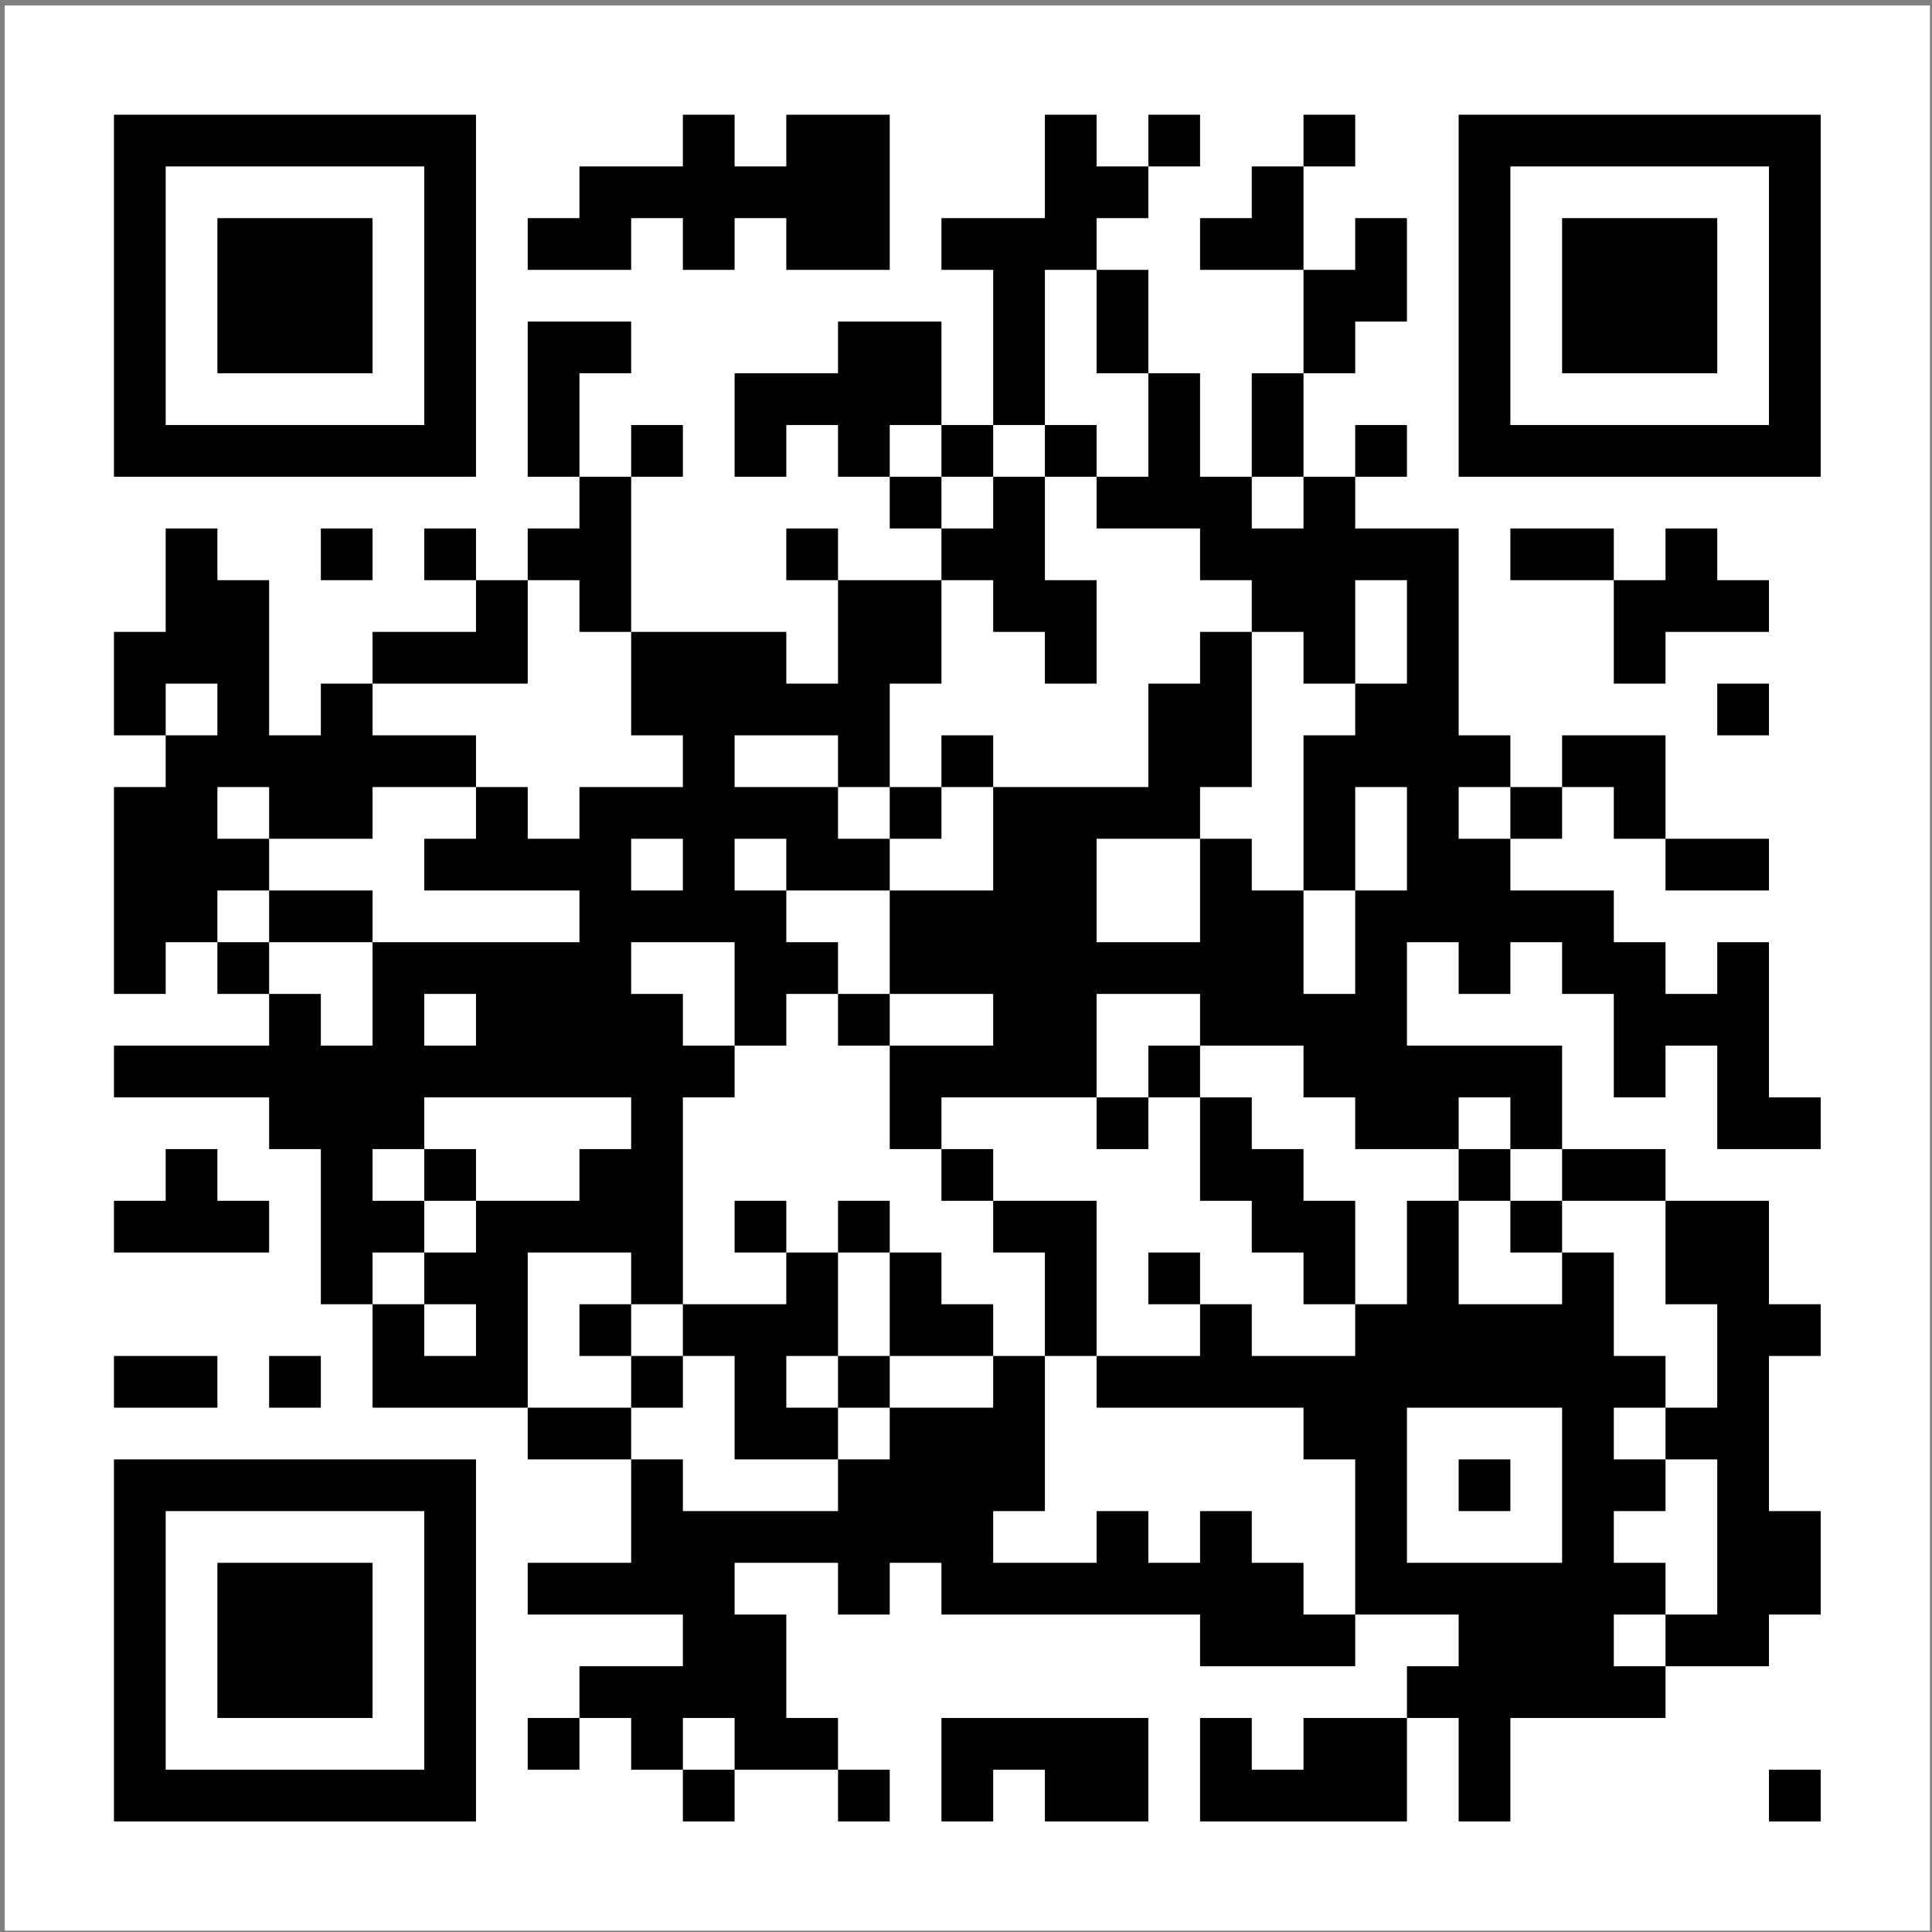
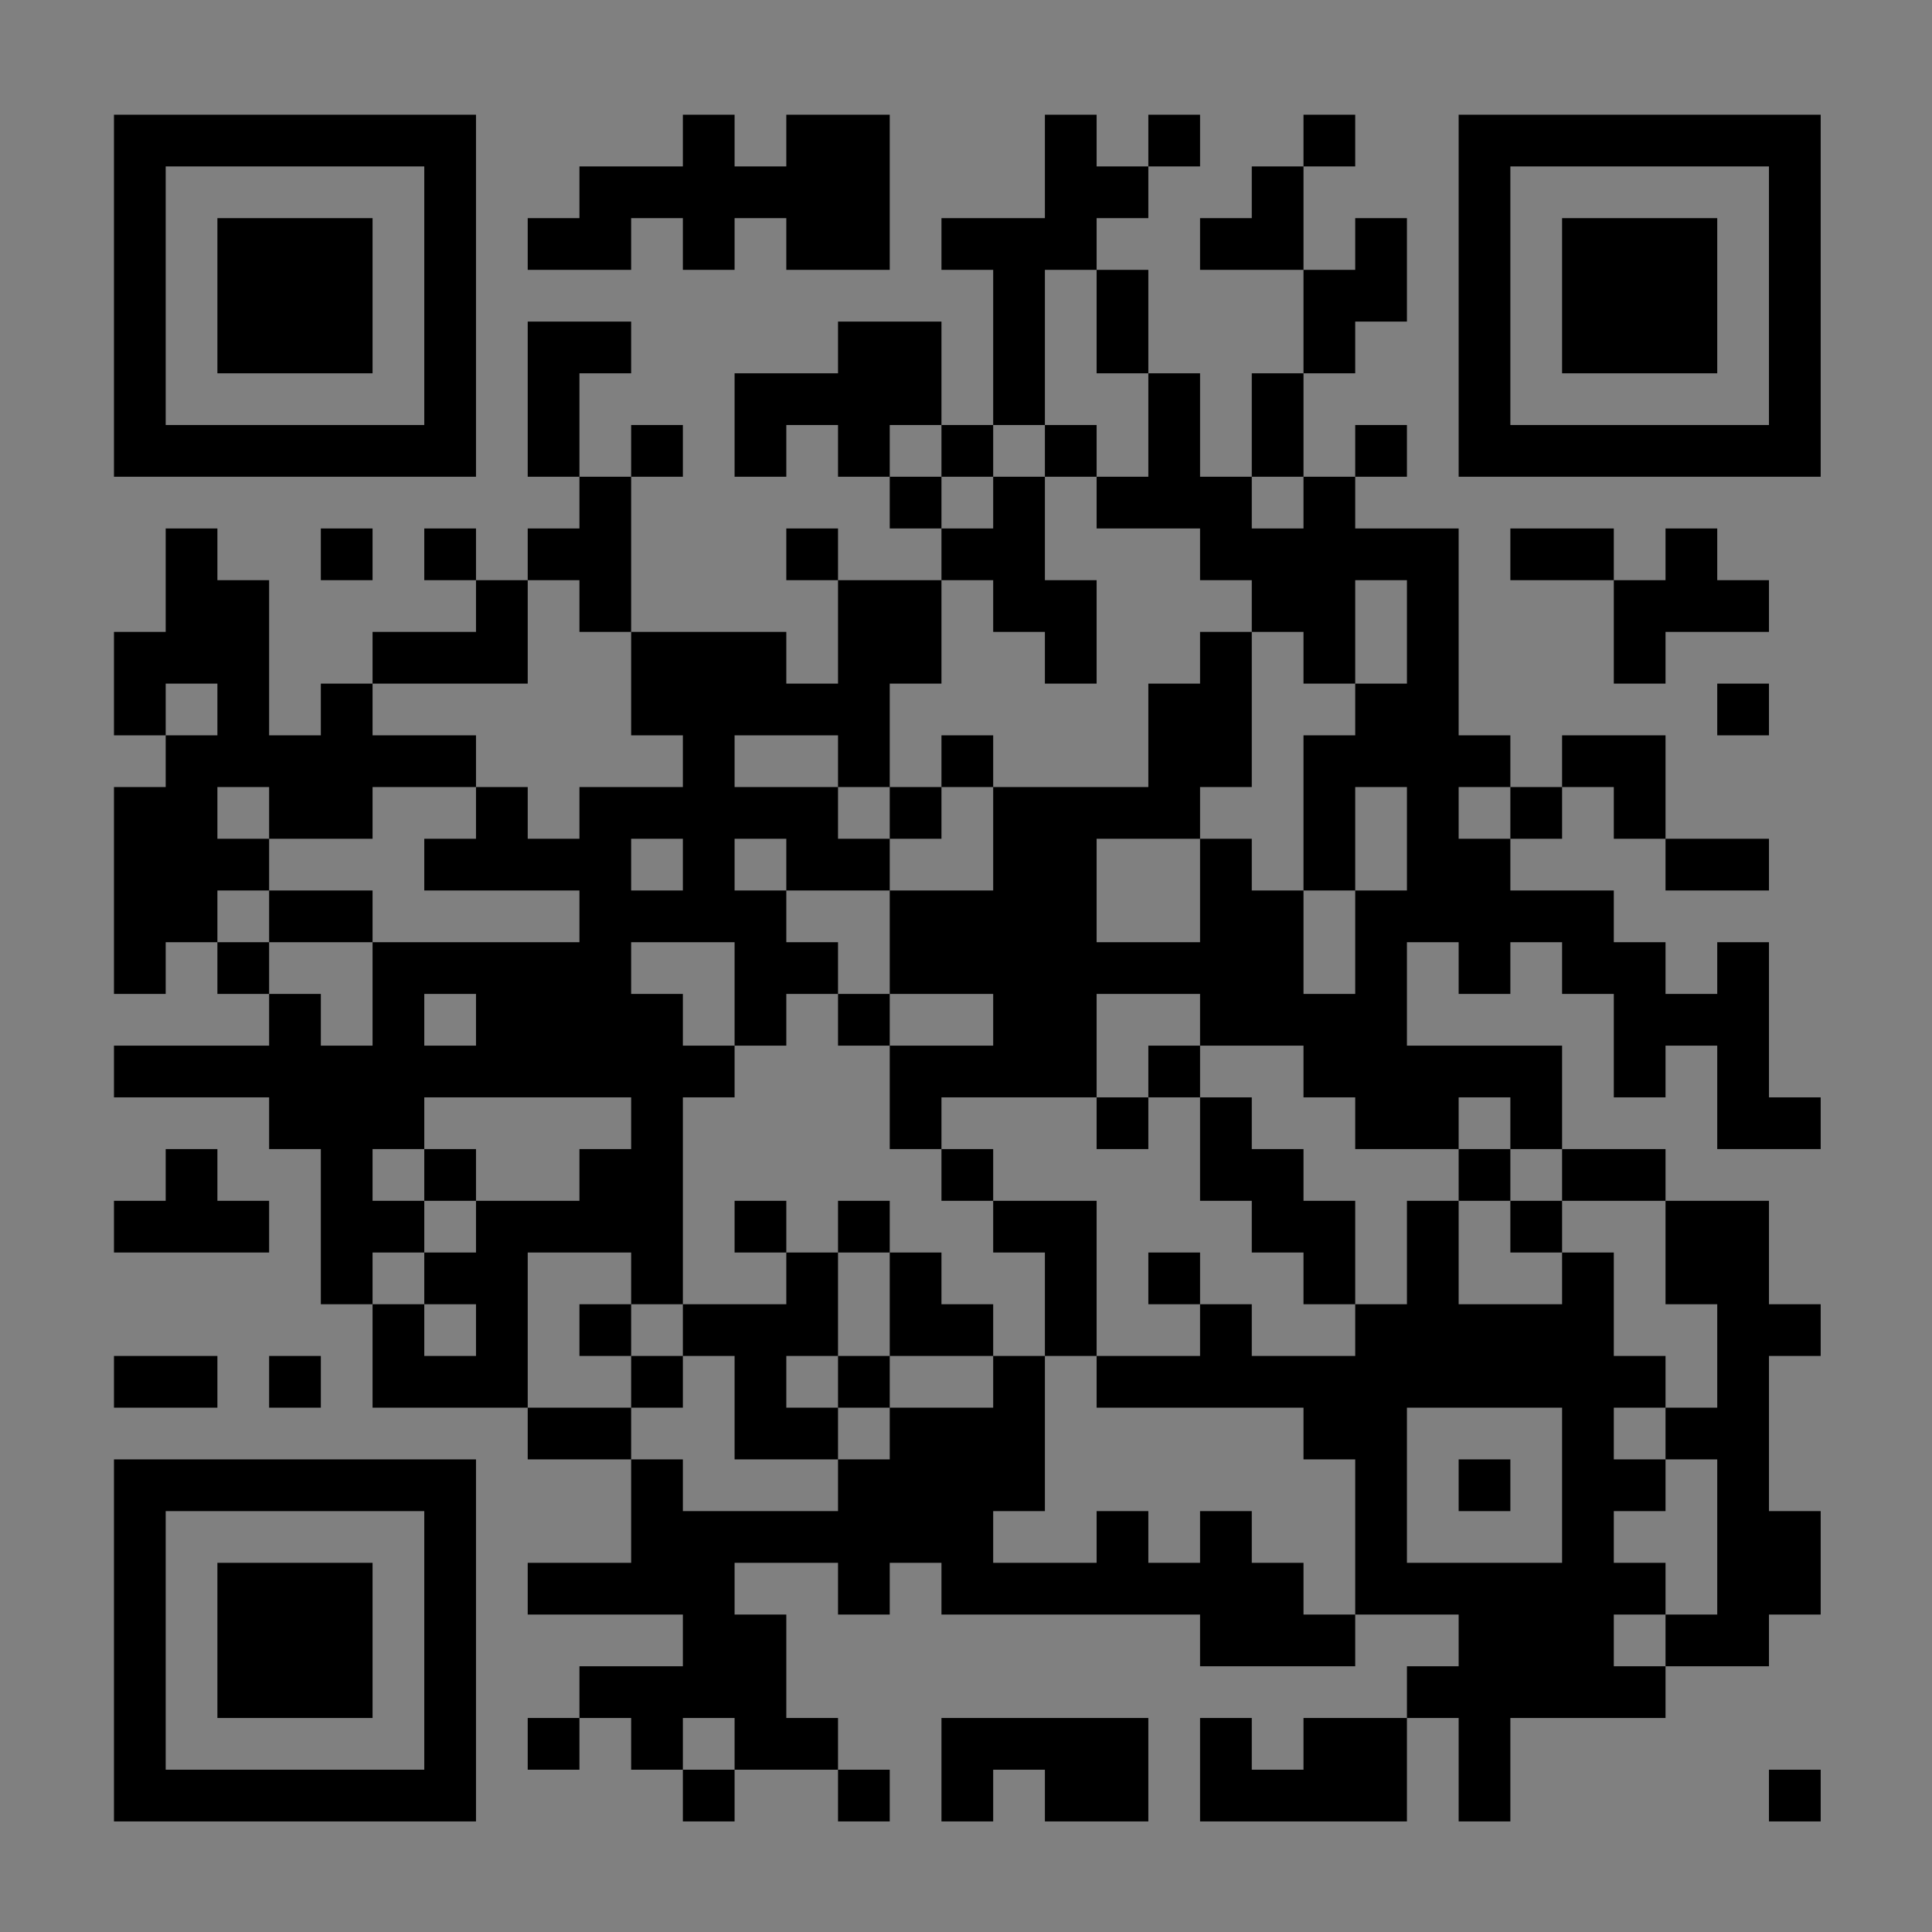
<svg xmlns="http://www.w3.org/2000/svg" width="283" height="283" viewBox="0 0 283 283" fill="none">
  <rect x="0" y="0" width="283" height="283" fill="#808080" stroke="none" />
-   <rect width="282" height="282" transform="translate(0.694 0.803)" fill="white" />
  <path d="M16.694 16.803H24.27V24.378H16.694V16.803ZM24.27 16.803H31.845V24.378H24.27V16.803ZM31.845 16.803H39.421V24.378H31.845V16.803ZM39.421 16.803H46.997V24.378H39.421V16.803ZM46.997 16.803H54.573V24.378H46.997V16.803ZM54.573 16.803H62.148V24.378H54.573V16.803ZM62.148 16.803H69.724V24.378H62.148V16.803ZM100.027 16.803H107.603V24.378H100.027V16.803ZM115.179 16.803H122.754V24.378H115.179V16.803ZM122.754 16.803H130.33V24.378H122.754V16.803ZM153.057 16.803H160.633V24.378H153.057V16.803ZM168.209 16.803H175.785V24.378H168.209V16.803ZM190.936 16.803H198.512V24.378H190.936V16.803ZM213.664 16.803H221.239V24.378H213.664V16.803ZM221.239 16.803H228.815V24.378H221.239V16.803ZM228.815 16.803H236.391V24.378H228.815V16.803ZM236.391 16.803H243.967V24.378H236.391V16.803ZM243.967 16.803H251.542V24.378H243.967V16.803ZM251.542 16.803H259.118V24.378H251.542V16.803ZM259.118 16.803H266.694V24.378H259.118V16.803ZM16.694 24.378H24.27V31.954H16.694V24.378ZM62.148 24.378H69.724V31.954H62.148V24.378ZM84.876 24.378H92.451V31.954H84.876V24.378ZM92.451 24.378H100.027V31.954H92.451V24.378ZM100.027 24.378H107.603V31.954H100.027V24.378ZM107.603 24.378H115.179V31.954H107.603V24.378ZM115.179 24.378H122.754V31.954H115.179V24.378ZM122.754 24.378H130.33V31.954H122.754V24.378ZM153.057 24.378H160.633V31.954H153.057V24.378ZM160.633 24.378H168.209V31.954H160.633V24.378ZM183.361 24.378H190.936V31.954H183.361V24.378ZM213.664 24.378H221.239V31.954H213.664V24.378ZM259.118 24.378H266.694V31.954H259.118V24.378ZM16.694 31.954H24.27V39.53H16.694V31.954ZM31.845 31.954H39.421V39.53H31.845V31.954ZM39.421 31.954H46.997V39.53H39.421V31.954ZM46.997 31.954H54.573V39.53H46.997V31.954ZM62.148 31.954H69.724V39.53H62.148V31.954ZM77.3 31.954H84.876V39.53H77.3V31.954ZM84.876 31.954H92.451V39.53H84.876V31.954ZM100.027 31.954H107.603V39.53H100.027V31.954ZM115.179 31.954H122.754V39.53H115.179V31.954ZM122.754 31.954H130.33V39.53H122.754V31.954ZM137.906 31.954H145.482V39.53H137.906V31.954ZM145.482 31.954H153.057V39.53H145.482V31.954ZM153.057 31.954H160.633V39.53H153.057V31.954ZM175.785 31.954H183.361V39.53H175.785V31.954ZM183.361 31.954H190.936V39.53H183.361V31.954ZM198.512 31.954H206.088V39.53H198.512V31.954ZM213.664 31.954H221.239V39.53H213.664V31.954ZM228.815 31.954H236.391V39.53H228.815V31.954ZM236.391 31.954H243.967V39.53H236.391V31.954ZM243.967 31.954H251.542V39.53H243.967V31.954ZM259.118 31.954H266.694V39.53H259.118V31.954ZM16.694 39.53H24.27V47.106H16.694V39.53ZM31.845 39.53H39.421V47.106H31.845V39.53ZM39.421 39.53H46.997V47.106H39.421V39.53ZM46.997 39.53H54.573V47.106H46.997V39.53ZM62.148 39.53H69.724V47.106H62.148V39.53ZM145.482 39.53H153.057V47.106H145.482V39.53ZM160.633 39.53H168.209V47.106H160.633V39.53ZM190.936 39.53H198.512V47.106H190.936V39.53ZM198.512 39.53H206.088V47.106H198.512V39.53ZM213.664 39.53H221.239V47.106H213.664V39.53ZM228.815 39.53H236.391V47.106H228.815V39.53ZM236.391 39.53H243.967V47.106H236.391V39.53ZM243.967 39.53H251.542V47.106H243.967V39.53ZM259.118 39.53H266.694V47.106H259.118V39.53ZM16.694 47.106H24.27V54.681H16.694V47.106ZM31.845 47.106H39.421V54.681H31.845V47.106ZM39.421 47.106H46.997V54.681H39.421V47.106ZM46.997 47.106H54.573V54.681H46.997V47.106ZM62.148 47.106H69.724V54.681H62.148V47.106ZM77.3 47.106H84.876V54.681H77.3V47.106ZM84.876 47.106H92.451V54.681H84.876V47.106ZM122.754 47.106H130.33V54.681H122.754V47.106ZM130.33 47.106H137.906V54.681H130.33V47.106ZM145.482 47.106H153.057V54.681H145.482V47.106ZM160.633 47.106H168.209V54.681H160.633V47.106ZM190.936 47.106H198.512V54.681H190.936V47.106ZM213.664 47.106H221.239V54.681H213.664V47.106ZM228.815 47.106H236.391V54.681H228.815V47.106ZM236.391 47.106H243.967V54.681H236.391V47.106ZM243.967 47.106H251.542V54.681H243.967V47.106ZM259.118 47.106H266.694V54.681H259.118V47.106ZM16.694 54.681H24.27V62.257H16.694V54.681ZM62.148 54.681H69.724V62.257H62.148V54.681ZM77.3 54.681H84.876V62.257H77.3V54.681ZM107.603 54.681H115.179V62.257H107.603V54.681ZM115.179 54.681H122.754V62.257H115.179V54.681ZM122.754 54.681H130.33V62.257H122.754V54.681ZM130.33 54.681H137.906V62.257H130.33V54.681ZM145.482 54.681H153.057V62.257H145.482V54.681ZM168.209 54.681H175.785V62.257H168.209V54.681ZM183.361 54.681H190.936V62.257H183.361V54.681ZM213.664 54.681H221.239V62.257H213.664V54.681ZM259.118 54.681H266.694V62.257H259.118V54.681ZM16.694 62.257H24.27V69.833H16.694V62.257ZM24.27 62.257H31.845V69.833H24.27V62.257ZM31.845 62.257H39.421V69.833H31.845V62.257ZM39.421 62.257H46.997V69.833H39.421V62.257ZM46.997 62.257H54.573V69.833H46.997V62.257ZM54.573 62.257H62.148V69.833H54.573V62.257ZM62.148 62.257H69.724V69.833H62.148V62.257ZM77.3 62.257H84.876V69.833H77.3V62.257ZM92.451 62.257H100.027V69.833H92.451V62.257ZM107.603 62.257H115.179V69.833H107.603V62.257ZM122.754 62.257H130.33V69.833H122.754V62.257ZM137.906 62.257H145.482V69.833H137.906V62.257ZM153.057 62.257H160.633V69.833H153.057V62.257ZM168.209 62.257H175.785V69.833H168.209V62.257ZM183.361 62.257H190.936V69.833H183.361V62.257ZM198.512 62.257H206.088V69.833H198.512V62.257ZM213.664 62.257H221.239V69.833H213.664V62.257ZM221.239 62.257H228.815V69.833H221.239V62.257ZM228.815 62.257H236.391V69.833H228.815V62.257ZM236.391 62.257H243.967V69.833H236.391V62.257ZM243.967 62.257H251.542V69.833H243.967V62.257ZM251.542 62.257H259.118V69.833H251.542V62.257ZM259.118 62.257H266.694V69.833H259.118V62.257ZM84.876 69.833H92.451V77.409H84.876V69.833ZM130.33 69.833H137.906V77.409H130.33V69.833ZM145.482 69.833H153.057V77.409H145.482V69.833ZM160.633 69.833H168.209V77.409H160.633V69.833ZM168.209 69.833H175.785V77.409H168.209V69.833ZM175.785 69.833H183.361V77.409H175.785V69.833ZM190.936 69.833H198.512V77.409H190.936V69.833ZM24.27 77.409H31.845V84.985H24.27V77.409ZM46.997 77.409H54.573V84.985H46.997V77.409ZM62.148 77.409H69.724V84.985H62.148V77.409ZM77.3 77.409H84.876V84.985H77.3V77.409ZM84.876 77.409H92.451V84.985H84.876V77.409ZM115.179 77.409H122.754V84.985H115.179V77.409ZM137.906 77.409H145.482V84.985H137.906V77.409ZM145.482 77.409H153.057V84.985H145.482V77.409ZM175.785 77.409H183.361V84.985H175.785V77.409ZM183.361 77.409H190.936V84.985H183.361V77.409ZM190.936 77.409H198.512V84.985H190.936V77.409ZM198.512 77.409H206.088V84.985H198.512V77.409ZM206.088 77.409H213.664V84.985H206.088V77.409ZM221.239 77.409H228.815V84.985H221.239V77.409ZM228.815 77.409H236.391V84.985H228.815V77.409ZM243.967 77.409H251.542V84.985H243.967V77.409ZM24.27 84.985H31.845V92.56H24.27V84.985ZM31.845 84.985H39.421V92.56H31.845V84.985ZM69.724 84.985H77.3V92.56H69.724V84.985ZM84.876 84.985H92.451V92.56H84.876V84.985ZM122.754 84.985H130.33V92.56H122.754V84.985ZM130.33 84.985H137.906V92.56H130.33V84.985ZM145.482 84.985H153.057V92.56H145.482V84.985ZM153.057 84.985H160.633V92.56H153.057V84.985ZM183.361 84.985H190.936V92.56H183.361V84.985ZM190.936 84.985H198.512V92.56H190.936V84.985ZM206.088 84.985H213.664V92.56H206.088V84.985ZM236.391 84.985H243.967V92.56H236.391V84.985ZM243.967 84.985H251.542V92.56H243.967V84.985ZM251.542 84.985H259.118V92.56H251.542V84.985ZM16.694 92.56H24.27V100.136H16.694V92.56ZM24.27 92.56H31.845V100.136H24.27V92.56ZM31.845 92.56H39.421V100.136H31.845V92.56ZM54.573 92.56H62.148V100.136H54.573V92.56ZM62.148 92.56H69.724V100.136H62.148V92.56ZM69.724 92.56H77.3V100.136H69.724V92.56ZM92.451 92.56H100.027V100.136H92.451V92.56ZM100.027 92.56H107.603V100.136H100.027V92.56ZM107.603 92.56H115.179V100.136H107.603V92.56ZM122.754 92.56H130.33V100.136H122.754V92.56ZM130.33 92.56H137.906V100.136H130.33V92.56ZM153.057 92.56H160.633V100.136H153.057V92.56ZM175.785 92.56H183.361V100.136H175.785V92.56ZM190.936 92.56H198.512V100.136H190.936V92.56ZM206.088 92.56H213.664V100.136H206.088V92.56ZM236.391 92.56H243.967V100.136H236.391V92.56ZM16.694 100.136H24.27V107.712H16.694V100.136ZM31.845 100.136H39.421V107.712H31.845V100.136ZM46.997 100.136H54.573V107.712H46.997V100.136ZM92.451 100.136H100.027V107.712H92.451V100.136ZM100.027 100.136H107.603V107.712H100.027V100.136ZM107.603 100.136H115.179V107.712H107.603V100.136ZM115.179 100.136H122.754V107.712H115.179V100.136ZM122.754 100.136H130.33V107.712H122.754V100.136ZM168.209 100.136H175.785V107.712H168.209V100.136ZM175.785 100.136H183.361V107.712H175.785V100.136ZM198.512 100.136H206.088V107.712H198.512V100.136ZM206.088 100.136H213.664V107.712H206.088V100.136ZM251.542 100.136H259.118V107.712H251.542V100.136ZM24.27 107.712H31.845V115.288H24.27V107.712ZM31.845 107.712H39.421V115.288H31.845V107.712ZM39.421 107.712H46.997V115.288H39.421V107.712ZM46.997 107.712H54.573V115.288H46.997V107.712ZM54.573 107.712H62.148V115.288H54.573V107.712ZM62.148 107.712H69.724V115.288H62.148V107.712ZM100.027 107.712H107.603V115.288H100.027V107.712ZM122.754 107.712H130.33V115.288H122.754V107.712ZM137.906 107.712H145.482V115.288H137.906V107.712ZM168.209 107.712H175.785V115.288H168.209V107.712ZM175.785 107.712H183.361V115.288H175.785V107.712ZM190.936 107.712H198.512V115.288H190.936V107.712ZM198.512 107.712H206.088V115.288H198.512V107.712ZM206.088 107.712H213.664V115.288H206.088V107.712ZM213.664 107.712H221.239V115.288H213.664V107.712ZM228.815 107.712H236.391V115.288H228.815V107.712ZM236.391 107.712H243.967V115.288H236.391V107.712ZM16.694 115.288H24.27V122.863H16.694V115.288ZM24.27 115.288H31.845V122.863H24.27V115.288ZM39.421 115.288H46.997V122.863H39.421V115.288ZM46.997 115.288H54.573V122.863H46.997V115.288ZM69.724 115.288H77.3V122.863H69.724V115.288ZM84.876 115.288H92.451V122.863H84.876V115.288ZM92.451 115.288H100.027V122.863H92.451V115.288ZM100.027 115.288H107.603V122.863H100.027V115.288ZM107.603 115.288H115.179V122.863H107.603V115.288ZM115.179 115.288H122.754V122.863H115.179V115.288ZM130.33 115.288H137.906V122.863H130.33V115.288ZM145.482 115.288H153.057V122.863H145.482V115.288ZM153.057 115.288H160.633V122.863H153.057V115.288ZM160.633 115.288H168.209V122.863H160.633V115.288ZM168.209 115.288H175.785V122.863H168.209V115.288ZM190.936 115.288H198.512V122.863H190.936V115.288ZM206.088 115.288H213.664V122.863H206.088V115.288ZM221.239 115.288H228.815V122.863H221.239V115.288ZM236.391 115.288H243.967V122.863H236.391V115.288ZM16.694 122.863H24.27V130.439H16.694V122.863ZM24.27 122.863H31.845V130.439H24.27V122.863ZM31.845 122.863H39.421V130.439H31.845V122.863ZM62.148 122.863H69.724V130.439H62.148V122.863ZM69.724 122.863H77.3V130.439H69.724V122.863ZM77.3 122.863H84.876V130.439H77.3V122.863ZM84.876 122.863H92.451V130.439H84.876V122.863ZM100.027 122.863H107.603V130.439H100.027V122.863ZM115.179 122.863H122.754V130.439H115.179V122.863ZM122.754 122.863H130.33V130.439H122.754V122.863ZM145.482 122.863H153.057V130.439H145.482V122.863ZM153.057 122.863H160.633V130.439H153.057V122.863ZM175.785 122.863H183.361V130.439H175.785V122.863ZM190.936 122.863H198.512V130.439H190.936V122.863ZM206.088 122.863H213.664V130.439H206.088V122.863ZM213.664 122.863H221.239V130.439H213.664V122.863ZM243.967 122.863H251.542V130.439H243.967V122.863ZM251.542 122.863H259.118V130.439H251.542V122.863ZM16.694 130.439H24.27V138.015H16.694V130.439ZM24.27 130.439H31.845V138.015H24.27V130.439ZM39.421 130.439H46.997V138.015H39.421V130.439ZM46.997 130.439H54.573V138.015H46.997V130.439ZM84.876 130.439H92.451V138.015H84.876V130.439ZM92.451 130.439H100.027V138.015H92.451V130.439ZM100.027 130.439H107.603V138.015H100.027V130.439ZM107.603 130.439H115.179V138.015H107.603V130.439ZM130.33 130.439H137.906V138.015H130.33V130.439ZM137.906 130.439H145.482V138.015H137.906V130.439ZM145.482 130.439H153.057V138.015H145.482V130.439ZM153.057 130.439H160.633V138.015H153.057V130.439ZM175.785 130.439H183.361V138.015H175.785V130.439ZM183.361 130.439H190.936V138.015H183.361V130.439ZM198.512 130.439H206.088V138.015H198.512V130.439ZM206.088 130.439H213.664V138.015H206.088V130.439ZM213.664 130.439H221.239V138.015H213.664V130.439ZM221.239 130.439H228.815V138.015H221.239V130.439ZM228.815 130.439H236.391V138.015H228.815V130.439ZM16.694 138.015H24.27V145.591H16.694V138.015ZM31.845 138.015H39.421V145.591H31.845V138.015ZM54.573 138.015H62.148V145.591H54.573V138.015ZM62.148 138.015H69.724V145.591H62.148V138.015ZM69.724 138.015H77.3V145.591H69.724V138.015ZM77.3 138.015H84.876V145.591H77.3V138.015ZM84.876 138.015H92.451V145.591H84.876V138.015ZM107.603 138.015H115.179V145.591H107.603V138.015ZM115.179 138.015H122.754V145.591H115.179V138.015ZM130.33 138.015H137.906V145.591H130.33V138.015ZM137.906 138.015H145.482V145.591H137.906V138.015ZM145.482 138.015H153.057V145.591H145.482V138.015ZM153.057 138.015H160.633V145.591H153.057V138.015ZM160.633 138.015H168.209V145.591H160.633V138.015ZM168.209 138.015H175.785V145.591H168.209V138.015ZM175.785 138.015H183.361V145.591H175.785V138.015ZM183.361 138.015H190.936V145.591H183.361V138.015ZM198.512 138.015H206.088V145.591H198.512V138.015ZM213.664 138.015H221.239V145.591H213.664V138.015ZM228.815 138.015H236.391V145.591H228.815V138.015ZM236.391 138.015H243.967V145.591H236.391V138.015ZM251.542 138.015H259.118V145.591H251.542V138.015ZM39.421 145.591H46.997V153.166H39.421V145.591ZM54.573 145.591H62.148V153.166H54.573V145.591ZM69.724 145.591H77.3V153.166H69.724V145.591ZM77.3 145.591H84.876V153.166H77.3V145.591ZM84.876 145.591H92.451V153.166H84.876V145.591ZM92.451 145.591H100.027V153.166H92.451V145.591ZM107.603 145.591H115.179V153.166H107.603V145.591ZM122.754 145.591H130.33V153.166H122.754V145.591ZM145.482 145.591H153.057V153.166H145.482V145.591ZM153.057 145.591H160.633V153.166H153.057V145.591ZM175.785 145.591H183.361V153.166H175.785V145.591ZM183.361 145.591H190.936V153.166H183.361V145.591ZM190.936 145.591H198.512V153.166H190.936V145.591ZM198.512 145.591H206.088V153.166H198.512V145.591ZM236.391 145.591H243.967V153.166H236.391V145.591ZM243.967 145.591H251.542V153.166H243.967V145.591ZM251.542 145.591H259.118V153.166H251.542V145.591ZM16.694 153.166H24.27V160.742H16.694V153.166ZM24.27 153.166H31.845V160.742H24.27V153.166ZM31.845 153.166H39.421V160.742H31.845V153.166ZM39.421 153.166H46.997V160.742H39.421V153.166ZM46.997 153.166H54.573V160.742H46.997V153.166ZM54.573 153.166H62.148V160.742H54.573V153.166ZM62.148 153.166H69.724V160.742H62.148V153.166ZM69.724 153.166H77.3V160.742H69.724V153.166ZM77.3 153.166H84.876V160.742H77.3V153.166ZM84.876 153.166H92.451V160.742H84.876V153.166ZM92.451 153.166H100.027V160.742H92.451V153.166ZM100.027 153.166H107.603V160.742H100.027V153.166ZM130.33 153.166H137.906V160.742H130.33V153.166ZM137.906 153.166H145.482V160.742H137.906V153.166ZM145.482 153.166H153.057V160.742H145.482V153.166ZM153.057 153.166H160.633V160.742H153.057V153.166ZM168.209 153.166H175.785V160.742H168.209V153.166ZM190.936 153.166H198.512V160.742H190.936V153.166ZM198.512 153.166H206.088V160.742H198.512V153.166ZM206.088 153.166H213.664V160.742H206.088V153.166ZM213.664 153.166H221.239V160.742H213.664V153.166ZM221.239 153.166H228.815V160.742H221.239V153.166ZM236.391 153.166H243.967V160.742H236.391V153.166ZM251.542 153.166H259.118V160.742H251.542V153.166ZM39.421 160.742H46.997V168.318H39.421V160.742ZM46.997 160.742H54.573V168.318H46.997V160.742ZM54.573 160.742H62.148V168.318H54.573V160.742ZM92.451 160.742H100.027V168.318H92.451V160.742ZM130.33 160.742H137.906V168.318H130.33V160.742ZM160.633 160.742H168.209V168.318H160.633V160.742ZM175.785 160.742H183.361V168.318H175.785V160.742ZM198.512 160.742H206.088V168.318H198.512V160.742ZM206.088 160.742H213.664V168.318H206.088V160.742ZM221.239 160.742H228.815V168.318H221.239V160.742ZM251.542 160.742H259.118V168.318H251.542V160.742ZM259.118 160.742H266.694V168.318H259.118V160.742ZM24.27 168.318H31.845V175.894H24.27V168.318ZM46.997 168.318H54.573V175.894H46.997V168.318ZM62.148 168.318H69.724V175.894H62.148V168.318ZM84.876 168.318H92.451V175.894H84.876V168.318ZM92.451 168.318H100.027V175.894H92.451V168.318ZM137.906 168.318H145.482V175.894H137.906V168.318ZM175.785 168.318H183.361V175.894H175.785V168.318ZM183.361 168.318H190.936V175.894H183.361V168.318ZM213.664 168.318H221.239V175.894H213.664V168.318ZM228.815 168.318H236.391V175.894H228.815V168.318ZM236.391 168.318H243.967V175.894H236.391V168.318ZM16.694 175.894H24.27V183.469H16.694V175.894ZM24.27 175.894H31.845V183.469H24.27V175.894ZM31.845 175.894H39.421V183.469H31.845V175.894ZM46.997 175.894H54.573V183.469H46.997V175.894ZM54.573 175.894H62.148V183.469H54.573V175.894ZM69.724 175.894H77.3V183.469H69.724V175.894ZM77.3 175.894H84.876V183.469H77.3V175.894ZM84.876 175.894H92.451V183.469H84.876V175.894ZM92.451 175.894H100.027V183.469H92.451V175.894ZM107.603 175.894H115.179V183.469H107.603V175.894ZM122.754 175.894H130.33V183.469H122.754V175.894ZM145.482 175.894H153.057V183.469H145.482V175.894ZM153.057 175.894H160.633V183.469H153.057V175.894ZM183.361 175.894H190.936V183.469H183.361V175.894ZM190.936 175.894H198.512V183.469H190.936V175.894ZM206.088 175.894H213.664V183.469H206.088V175.894ZM221.239 175.894H228.815V183.469H221.239V175.894ZM243.967 175.894H251.542V183.469H243.967V175.894ZM251.542 175.894H259.118V183.469H251.542V175.894ZM46.997 183.469H54.573V191.045H46.997V183.469ZM62.148 183.469H69.724V191.045H62.148V183.469ZM69.724 183.469H77.3V191.045H69.724V183.469ZM92.451 183.469H100.027V191.045H92.451V183.469ZM115.179 183.469H122.754V191.045H115.179V183.469ZM130.33 183.469H137.906V191.045H130.33V183.469ZM153.057 183.469H160.633V191.045H153.057V183.469ZM168.209 183.469H175.785V191.045H168.209V183.469ZM190.936 183.469H198.512V191.045H190.936V183.469ZM206.088 183.469H213.664V191.045H206.088V183.469ZM228.815 183.469H236.391V191.045H228.815V183.469ZM243.967 183.469H251.542V191.045H243.967V183.469ZM251.542 183.469H259.118V191.045H251.542V183.469ZM54.573 191.045H62.148V198.621H54.573V191.045ZM69.724 191.045H77.3V198.621H69.724V191.045ZM84.876 191.045H92.451V198.621H84.876V191.045ZM100.027 191.045H107.603V198.621H100.027V191.045ZM107.603 191.045H115.179V198.621H107.603V191.045ZM115.179 191.045H122.754V198.621H115.179V191.045ZM130.33 191.045H137.906V198.621H130.33V191.045ZM137.906 191.045H145.482V198.621H137.906V191.045ZM153.057 191.045H160.633V198.621H153.057V191.045ZM175.785 191.045H183.361V198.621H175.785V191.045ZM198.512 191.045H206.088V198.621H198.512V191.045ZM206.088 191.045H213.664V198.621H206.088V191.045ZM213.664 191.045H221.239V198.621H213.664V191.045ZM221.239 191.045H228.815V198.621H221.239V191.045ZM228.815 191.045H236.391V198.621H228.815V191.045ZM251.542 191.045H259.118V198.621H251.542V191.045ZM259.118 191.045H266.694V198.621H259.118V191.045ZM16.694 198.621H24.27V206.197H16.694V198.621ZM24.27 198.621H31.845V206.197H24.27V198.621ZM39.421 198.621H46.997V206.197H39.421V198.621ZM54.573 198.621H62.148V206.197H54.573V198.621ZM62.148 198.621H69.724V206.197H62.148V198.621ZM69.724 198.621H77.3V206.197H69.724V198.621ZM92.451 198.621H100.027V206.197H92.451V198.621ZM107.603 198.621H115.179V206.197H107.603V198.621ZM122.754 198.621H130.33V206.197H122.754V198.621ZM145.482 198.621H153.057V206.197H145.482V198.621ZM160.633 198.621H168.209V206.197H160.633V198.621ZM168.209 198.621H175.785V206.197H168.209V198.621ZM175.785 198.621H183.361V206.197H175.785V198.621ZM183.361 198.621H190.936V206.197H183.361V198.621ZM190.936 198.621H198.512V206.197H190.936V198.621ZM198.512 198.621H206.088V206.197H198.512V198.621ZM206.088 198.621H213.664V206.197H206.088V198.621ZM213.664 198.621H221.239V206.197H213.664V198.621ZM221.239 198.621H228.815V206.197H221.239V198.621ZM228.815 198.621H236.391V206.197H228.815V198.621ZM236.391 198.621H243.967V206.197H236.391V198.621ZM251.542 198.621H259.118V206.197H251.542V198.621ZM77.3 206.197H84.876V213.772H77.3V206.197ZM84.876 206.197H92.451V213.772H84.876V206.197ZM107.603 206.197H115.179V213.772H107.603V206.197ZM115.179 206.197H122.754V213.772H115.179V206.197ZM130.33 206.197H137.906V213.772H130.33V206.197ZM137.906 206.197H145.482V213.772H137.906V206.197ZM145.482 206.197H153.057V213.772H145.482V206.197ZM190.936 206.197H198.512V213.772H190.936V206.197ZM198.512 206.197H206.088V213.772H198.512V206.197ZM228.815 206.197H236.391V213.772H228.815V206.197ZM243.967 206.197H251.542V213.772H243.967V206.197ZM251.542 206.197H259.118V213.772H251.542V206.197ZM16.694 213.772H24.27V221.348H16.694V213.772ZM24.27 213.772H31.845V221.348H24.27V213.772ZM31.845 213.772H39.421V221.348H31.845V213.772ZM39.421 213.772H46.997V221.348H39.421V213.772ZM46.997 213.772H54.573V221.348H46.997V213.772ZM54.573 213.772H62.148V221.348H54.573V213.772ZM62.148 213.772H69.724V221.348H62.148V213.772ZM92.451 213.772H100.027V221.348H92.451V213.772ZM122.754 213.772H130.33V221.348H122.754V213.772ZM130.33 213.772H137.906V221.348H130.33V213.772ZM137.906 213.772H145.482V221.348H137.906V213.772ZM145.482 213.772H153.057V221.348H145.482V213.772ZM198.512 213.772H206.088V221.348H198.512V213.772ZM213.664 213.772H221.239V221.348H213.664V213.772ZM228.815 213.772H236.391V221.348H228.815V213.772ZM236.391 213.772H243.967V221.348H236.391V213.772ZM251.542 213.772H259.118V221.348H251.542V213.772ZM16.694 221.348H24.27V228.924H16.694V221.348ZM62.148 221.348H69.724V228.924H62.148V221.348ZM92.451 221.348H100.027V228.924H92.451V221.348ZM100.027 221.348H107.603V228.924H100.027V221.348ZM107.603 221.348H115.179V228.924H107.603V221.348ZM115.179 221.348H122.754V228.924H115.179V221.348ZM122.754 221.348H130.33V228.924H122.754V221.348ZM130.33 221.348H137.906V228.924H130.33V221.348ZM137.906 221.348H145.482V228.924H137.906V221.348ZM160.633 221.348H168.209V228.924H160.633V221.348ZM175.785 221.348H183.361V228.924H175.785V221.348ZM198.512 221.348H206.088V228.924H198.512V221.348ZM228.815 221.348H236.391V228.924H228.815V221.348ZM251.542 221.348H259.118V228.924H251.542V221.348ZM259.118 221.348H266.694V228.924H259.118V221.348ZM16.694 228.924H24.27V236.5H16.694V228.924ZM31.845 228.924H39.421V236.5H31.845V228.924ZM39.421 228.924H46.997V236.5H39.421V228.924ZM46.997 228.924H54.573V236.5H46.997V228.924ZM62.148 228.924H69.724V236.5H62.148V228.924ZM77.3 228.924H84.876V236.5H77.3V228.924ZM84.876 228.924H92.451V236.5H84.876V228.924ZM92.451 228.924H100.027V236.5H92.451V228.924ZM100.027 228.924H107.603V236.5H100.027V228.924ZM122.754 228.924H130.33V236.5H122.754V228.924ZM137.906 228.924H145.482V236.5H137.906V228.924ZM145.482 228.924H153.057V236.5H145.482V228.924ZM153.057 228.924H160.633V236.5H153.057V228.924ZM160.633 228.924H168.209V236.5H160.633V228.924ZM168.209 228.924H175.785V236.5H168.209V228.924ZM175.785 228.924H183.361V236.5H175.785V228.924ZM183.361 228.924H190.936V236.5H183.361V228.924ZM198.512 228.924H206.088V236.5H198.512V228.924ZM206.088 228.924H213.664V236.5H206.088V228.924ZM213.664 228.924H221.239V236.5H213.664V228.924ZM221.239 228.924H228.815V236.5H221.239V228.924ZM228.815 228.924H236.391V236.5H228.815V228.924ZM236.391 228.924H243.967V236.5H236.391V228.924ZM251.542 228.924H259.118V236.5H251.542V228.924ZM259.118 228.924H266.694V236.5H259.118V228.924ZM16.694 236.5H24.27V244.075H16.694V236.5ZM31.845 236.5H39.421V244.075H31.845V236.5ZM39.421 236.5H46.997V244.075H39.421V236.5ZM46.997 236.5H54.573V244.075H46.997V236.5ZM62.148 236.5H69.724V244.075H62.148V236.5ZM100.027 236.5H107.603V244.075H100.027V236.5ZM107.603 236.5H115.179V244.075H107.603V236.5ZM175.785 236.5H183.361V244.075H175.785V236.5ZM183.361 236.5H190.936V244.075H183.361V236.5ZM190.936 236.5H198.512V244.075H190.936V236.5ZM213.664 236.5H221.239V244.075H213.664V236.5ZM221.239 236.5H228.815V244.075H221.239V236.5ZM228.815 236.5H236.391V244.075H228.815V236.5ZM243.967 236.5H251.542V244.075H243.967V236.5ZM251.542 236.5H259.118V244.075H251.542V236.5ZM16.694 244.075H24.27V251.651H16.694V244.075ZM31.845 244.075H39.421V251.651H31.845V244.075ZM39.421 244.075H46.997V251.651H39.421V244.075ZM46.997 244.075H54.573V251.651H46.997V244.075ZM62.148 244.075H69.724V251.651H62.148V244.075ZM84.876 244.075H92.451V251.651H84.876V244.075ZM92.451 244.075H100.027V251.651H92.451V244.075ZM100.027 244.075H107.603V251.651H100.027V244.075ZM107.603 244.075H115.179V251.651H107.603V244.075ZM206.088 244.075H213.664V251.651H206.088V244.075ZM213.664 244.075H221.239V251.651H213.664V244.075ZM221.239 244.075H228.815V251.651H221.239V244.075ZM228.815 244.075H236.391V251.651H228.815V244.075ZM236.391 244.075H243.967V251.651H236.391V244.075ZM16.694 251.651H24.27V259.227H16.694V251.651ZM62.148 251.651H69.724V259.227H62.148V251.651ZM77.3 251.651H84.876V259.227H77.3V251.651ZM92.451 251.651H100.027V259.227H92.451V251.651ZM107.603 251.651H115.179V259.227H107.603V251.651ZM115.179 251.651H122.754V259.227H115.179V251.651ZM137.906 251.651H145.482V259.227H137.906V251.651ZM145.482 251.651H153.057V259.227H145.482V251.651ZM153.057 251.651H160.633V259.227H153.057V251.651ZM160.633 251.651H168.209V259.227H160.633V251.651ZM175.785 251.651H183.361V259.227H175.785V251.651ZM190.936 251.651H198.512V259.227H190.936V251.651ZM198.512 251.651H206.088V259.227H198.512V251.651ZM213.664 251.651H221.239V259.227H213.664V251.651ZM16.694 259.227H24.27V266.803H16.694V259.227ZM24.27 259.227H31.845V266.803H24.27V259.227ZM31.845 259.227H39.421V266.803H31.845V259.227ZM39.421 259.227H46.997V266.803H39.421V259.227ZM46.997 259.227H54.573V266.803H46.997V259.227ZM54.573 259.227H62.148V266.803H54.573V259.227ZM62.148 259.227H69.724V266.803H62.148V259.227ZM100.027 259.227H107.603V266.803H100.027V259.227ZM122.754 259.227H130.33V266.803H122.754V259.227ZM137.906 259.227H145.482V266.803H137.906V259.227ZM153.057 259.227H160.633V266.803H153.057V259.227ZM160.633 259.227H168.209V266.803H160.633V259.227ZM175.785 259.227H183.361V266.803H175.785V259.227ZM183.361 259.227H190.936V266.803H183.361V259.227ZM190.936 259.227H198.512V266.803H190.936V259.227ZM198.512 259.227H206.088V266.803H198.512V259.227ZM213.664 259.227H221.239V266.803H213.664V259.227ZM259.118 259.227H266.694V266.803H259.118V259.227Z" fill="black" />
</svg>